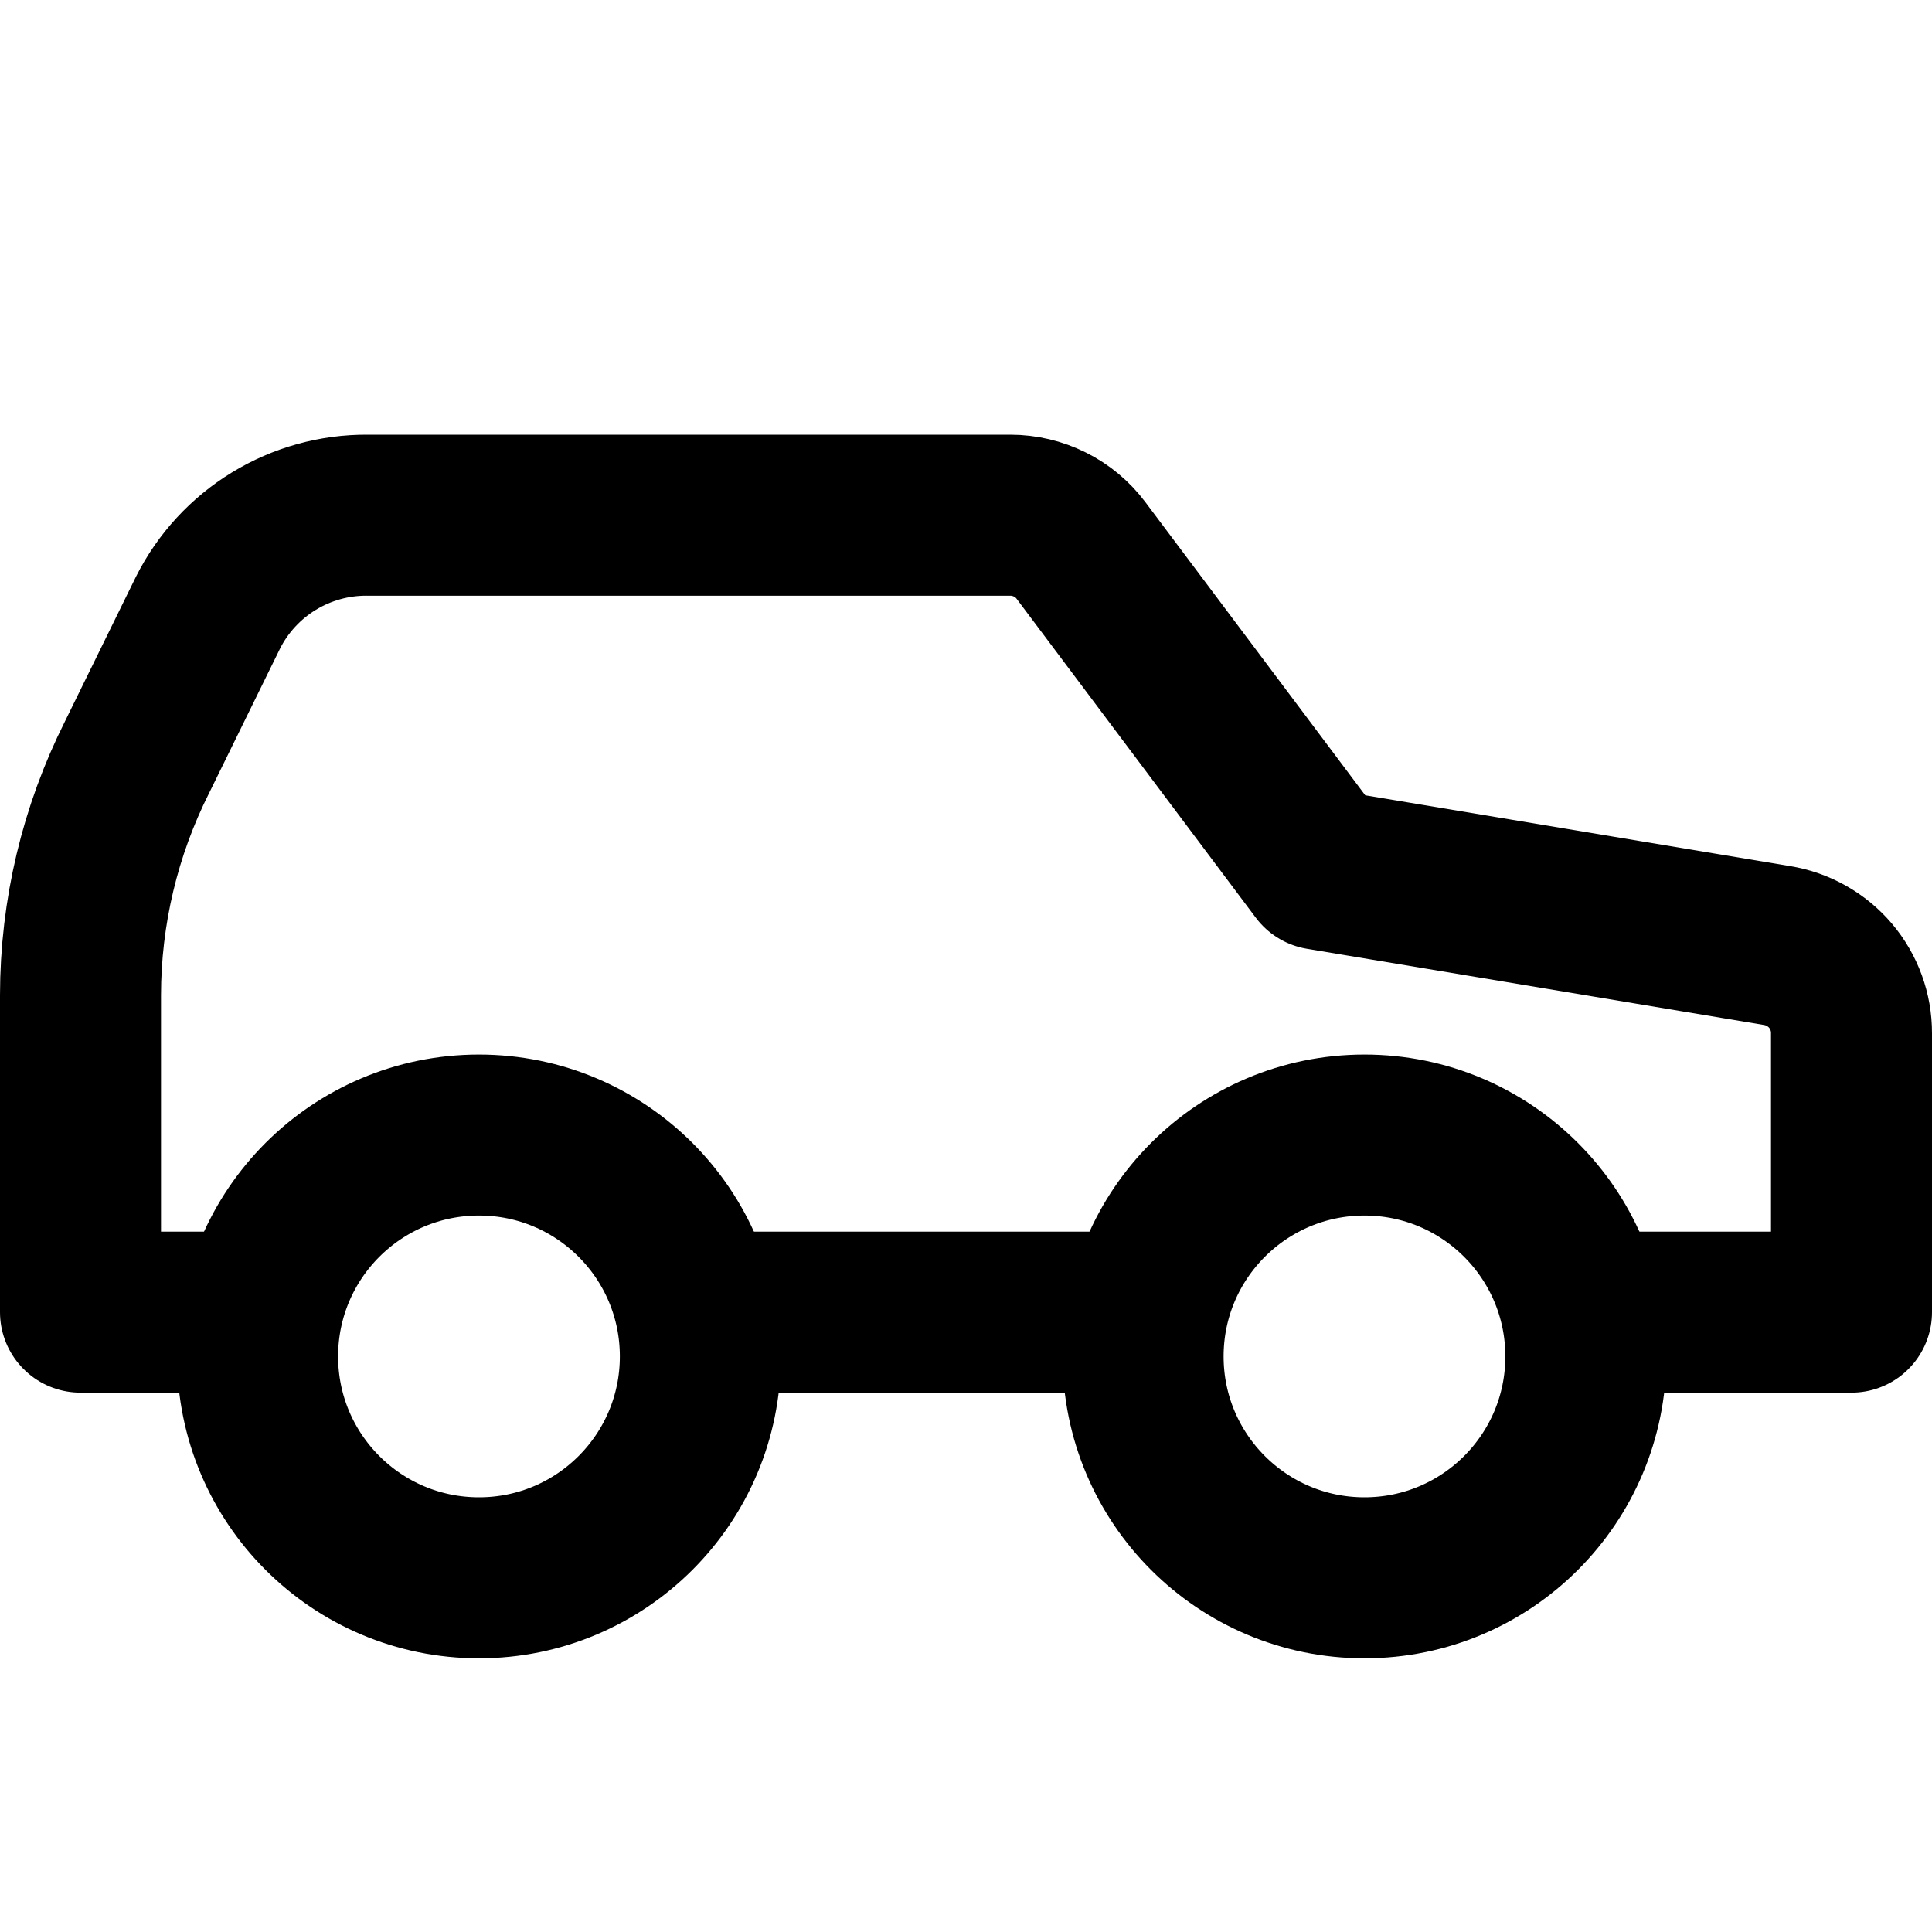
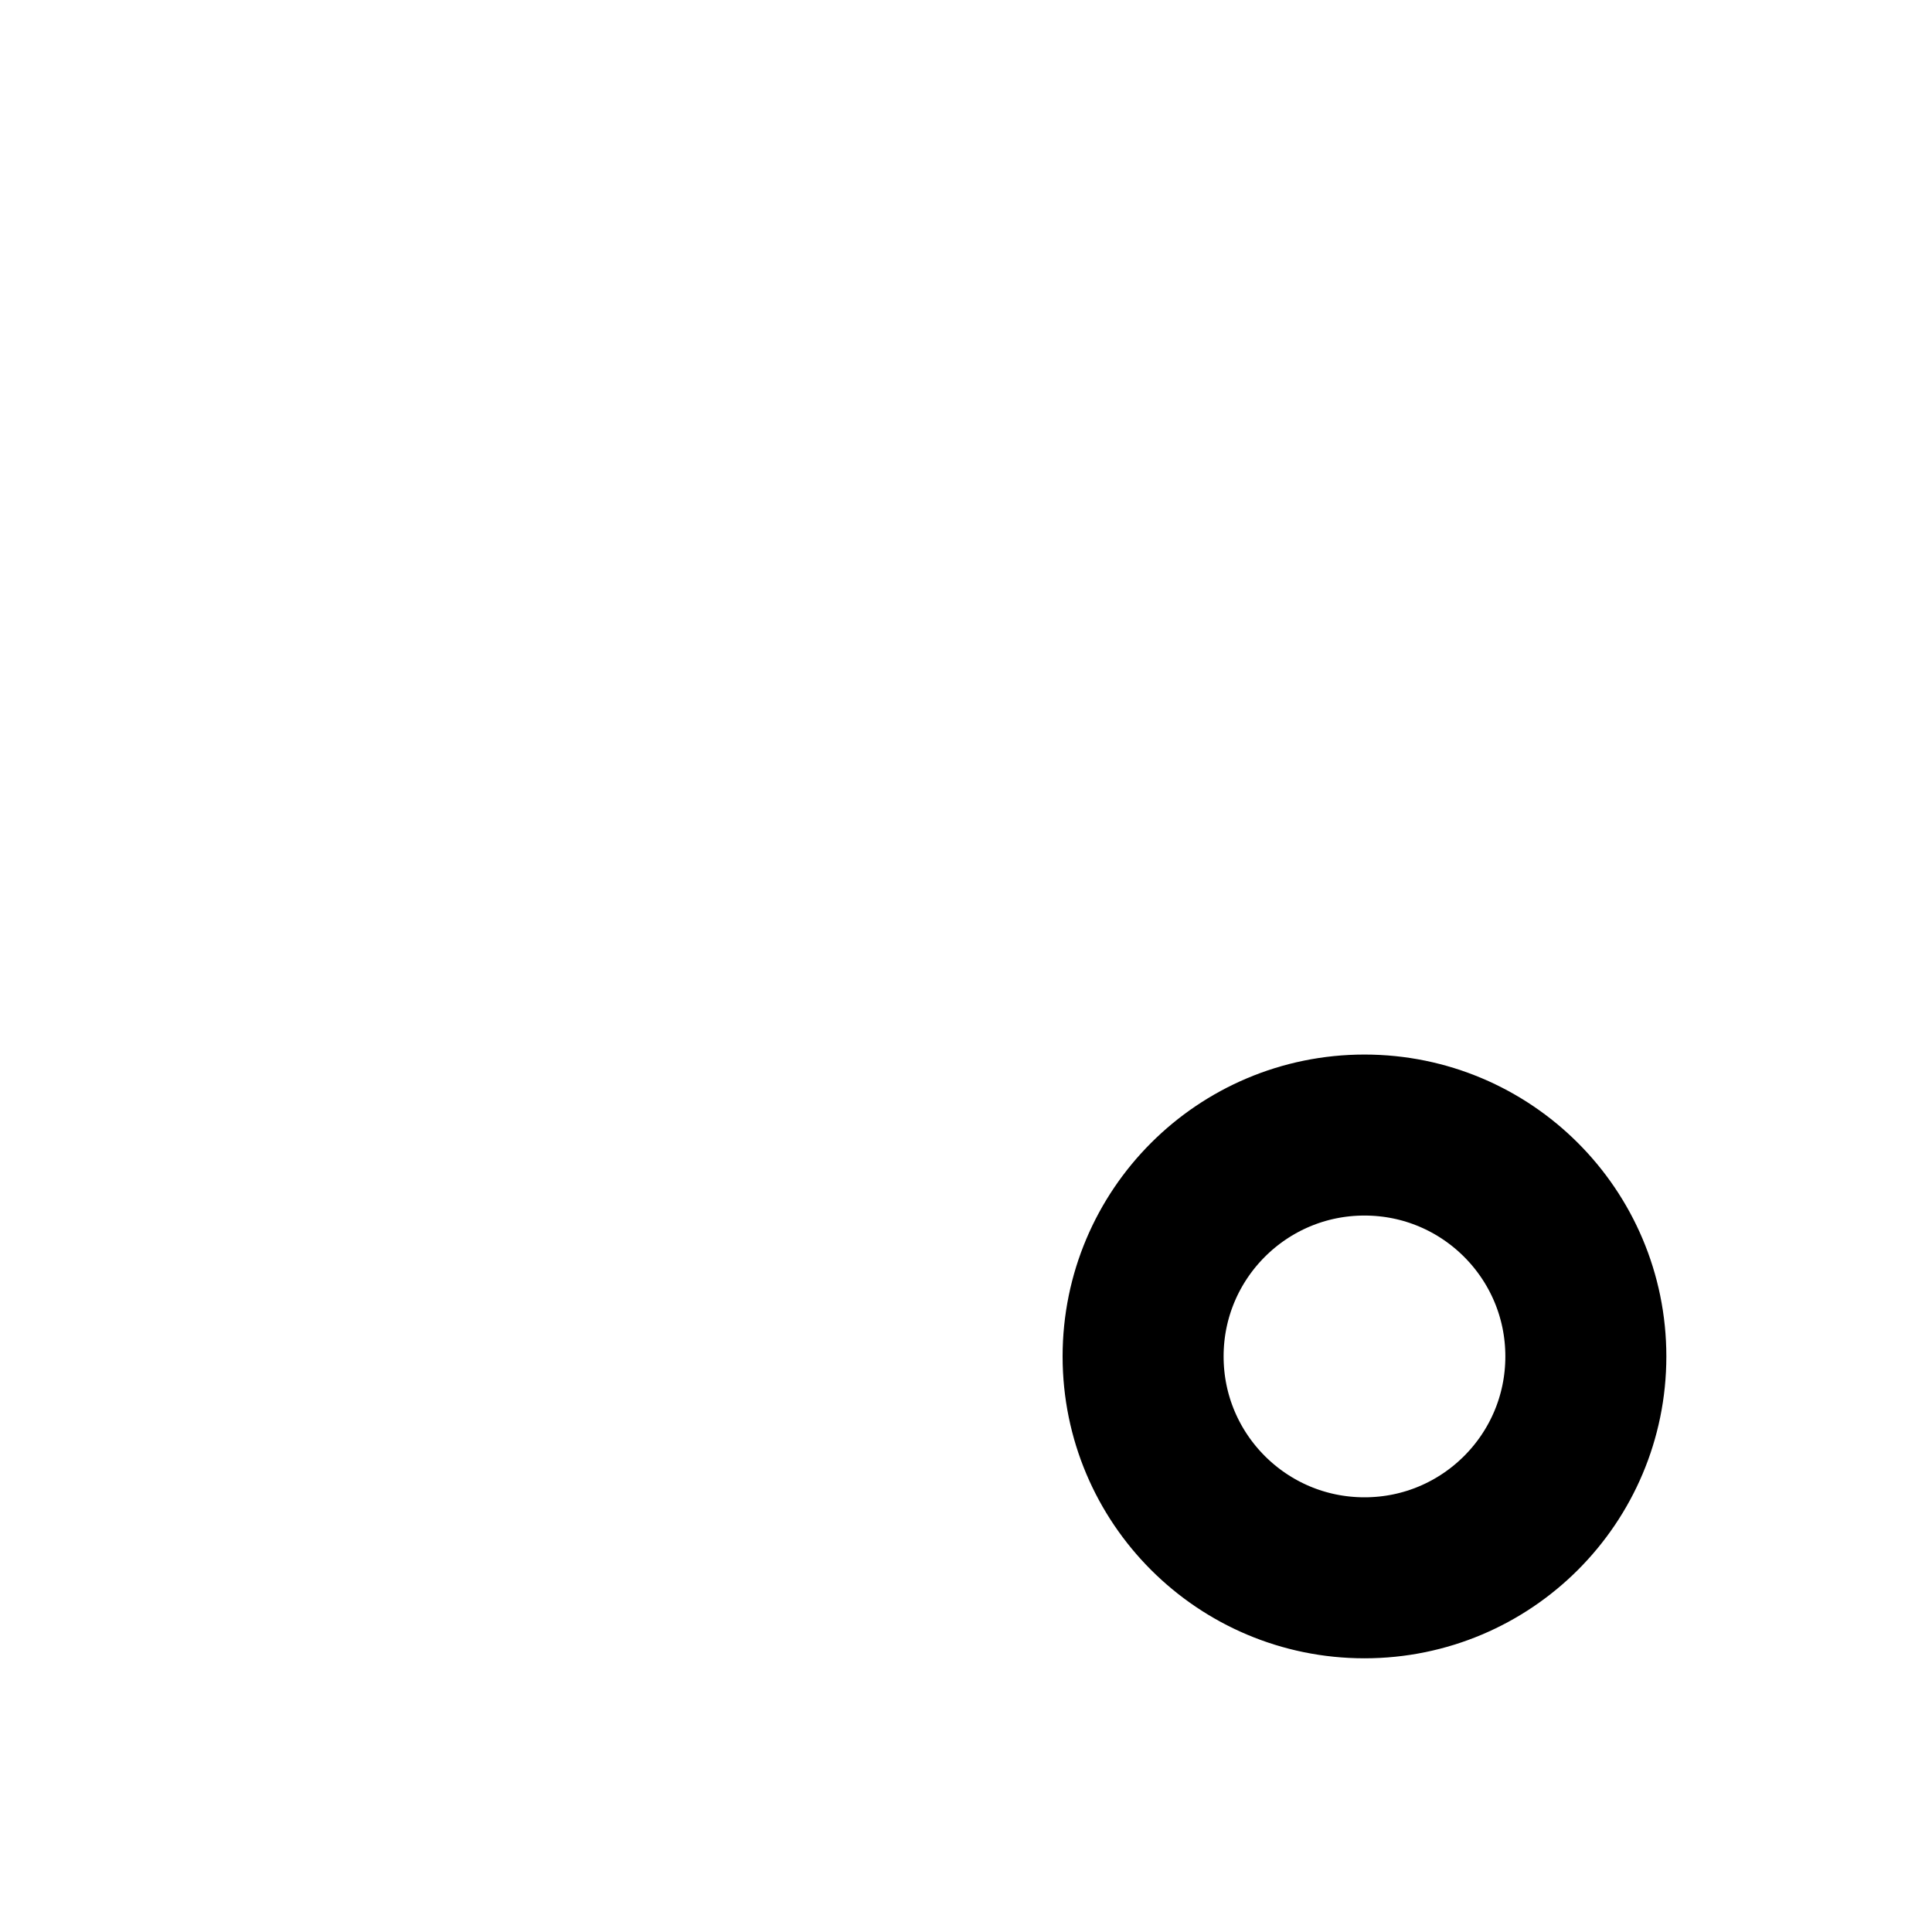
<svg xmlns="http://www.w3.org/2000/svg" width="24" height="24" viewBox="0 0 24 24" fill="none">
-   <path d="M14.2 16.3H8.7M19.7 16.3H23V12.835C23.001 12.573 22.908 12.32 22.739 12.12C22.569 11.921 22.334 11.788 22.076 11.746L16.4 10.8L13.43 6.84C13.328 6.703 13.195 6.592 13.042 6.516C12.889 6.44 12.721 6.4 12.55 6.4H4.564C4.154 6.397 3.751 6.509 3.401 6.723C3.052 6.936 2.768 7.244 2.584 7.61L1.704 9.403C1.242 10.321 1.001 11.334 1 12.362V16.3H3.2" stroke="black" stroke-width="2" stroke-linecap="round" stroke-linejoin="round" />
-   <path d="M5.95 19.6C7.469 19.6 8.7 18.369 8.7 16.85C8.7 15.331 7.469 14.1 5.95 14.1C4.431 14.1 3.2 15.331 3.2 16.85C3.2 18.369 4.431 19.6 5.95 19.6Z" stroke="black" stroke-width="2" stroke-linecap="round" stroke-linejoin="round" />
-   <path d="M16.95 19.6C18.469 19.6 19.7 18.369 19.7 16.85C19.7 15.331 18.469 14.1 16.95 14.1C15.431 14.1 14.2 15.331 14.2 16.85C14.2 18.369 15.431 19.6 16.95 19.6Z" stroke="black" stroke-width="2" stroke-linecap="round" stroke-linejoin="round" />
+   <path d="M16.95 19.6C18.469 19.6 19.7 18.369 19.7 16.85C19.7 15.331 18.469 14.1 16.95 14.1C15.431 14.1 14.2 15.331 14.2 16.85C14.2 18.369 15.431 19.6 16.95 19.6" stroke="black" stroke-width="2" stroke-linecap="round" stroke-linejoin="round" />
</svg>